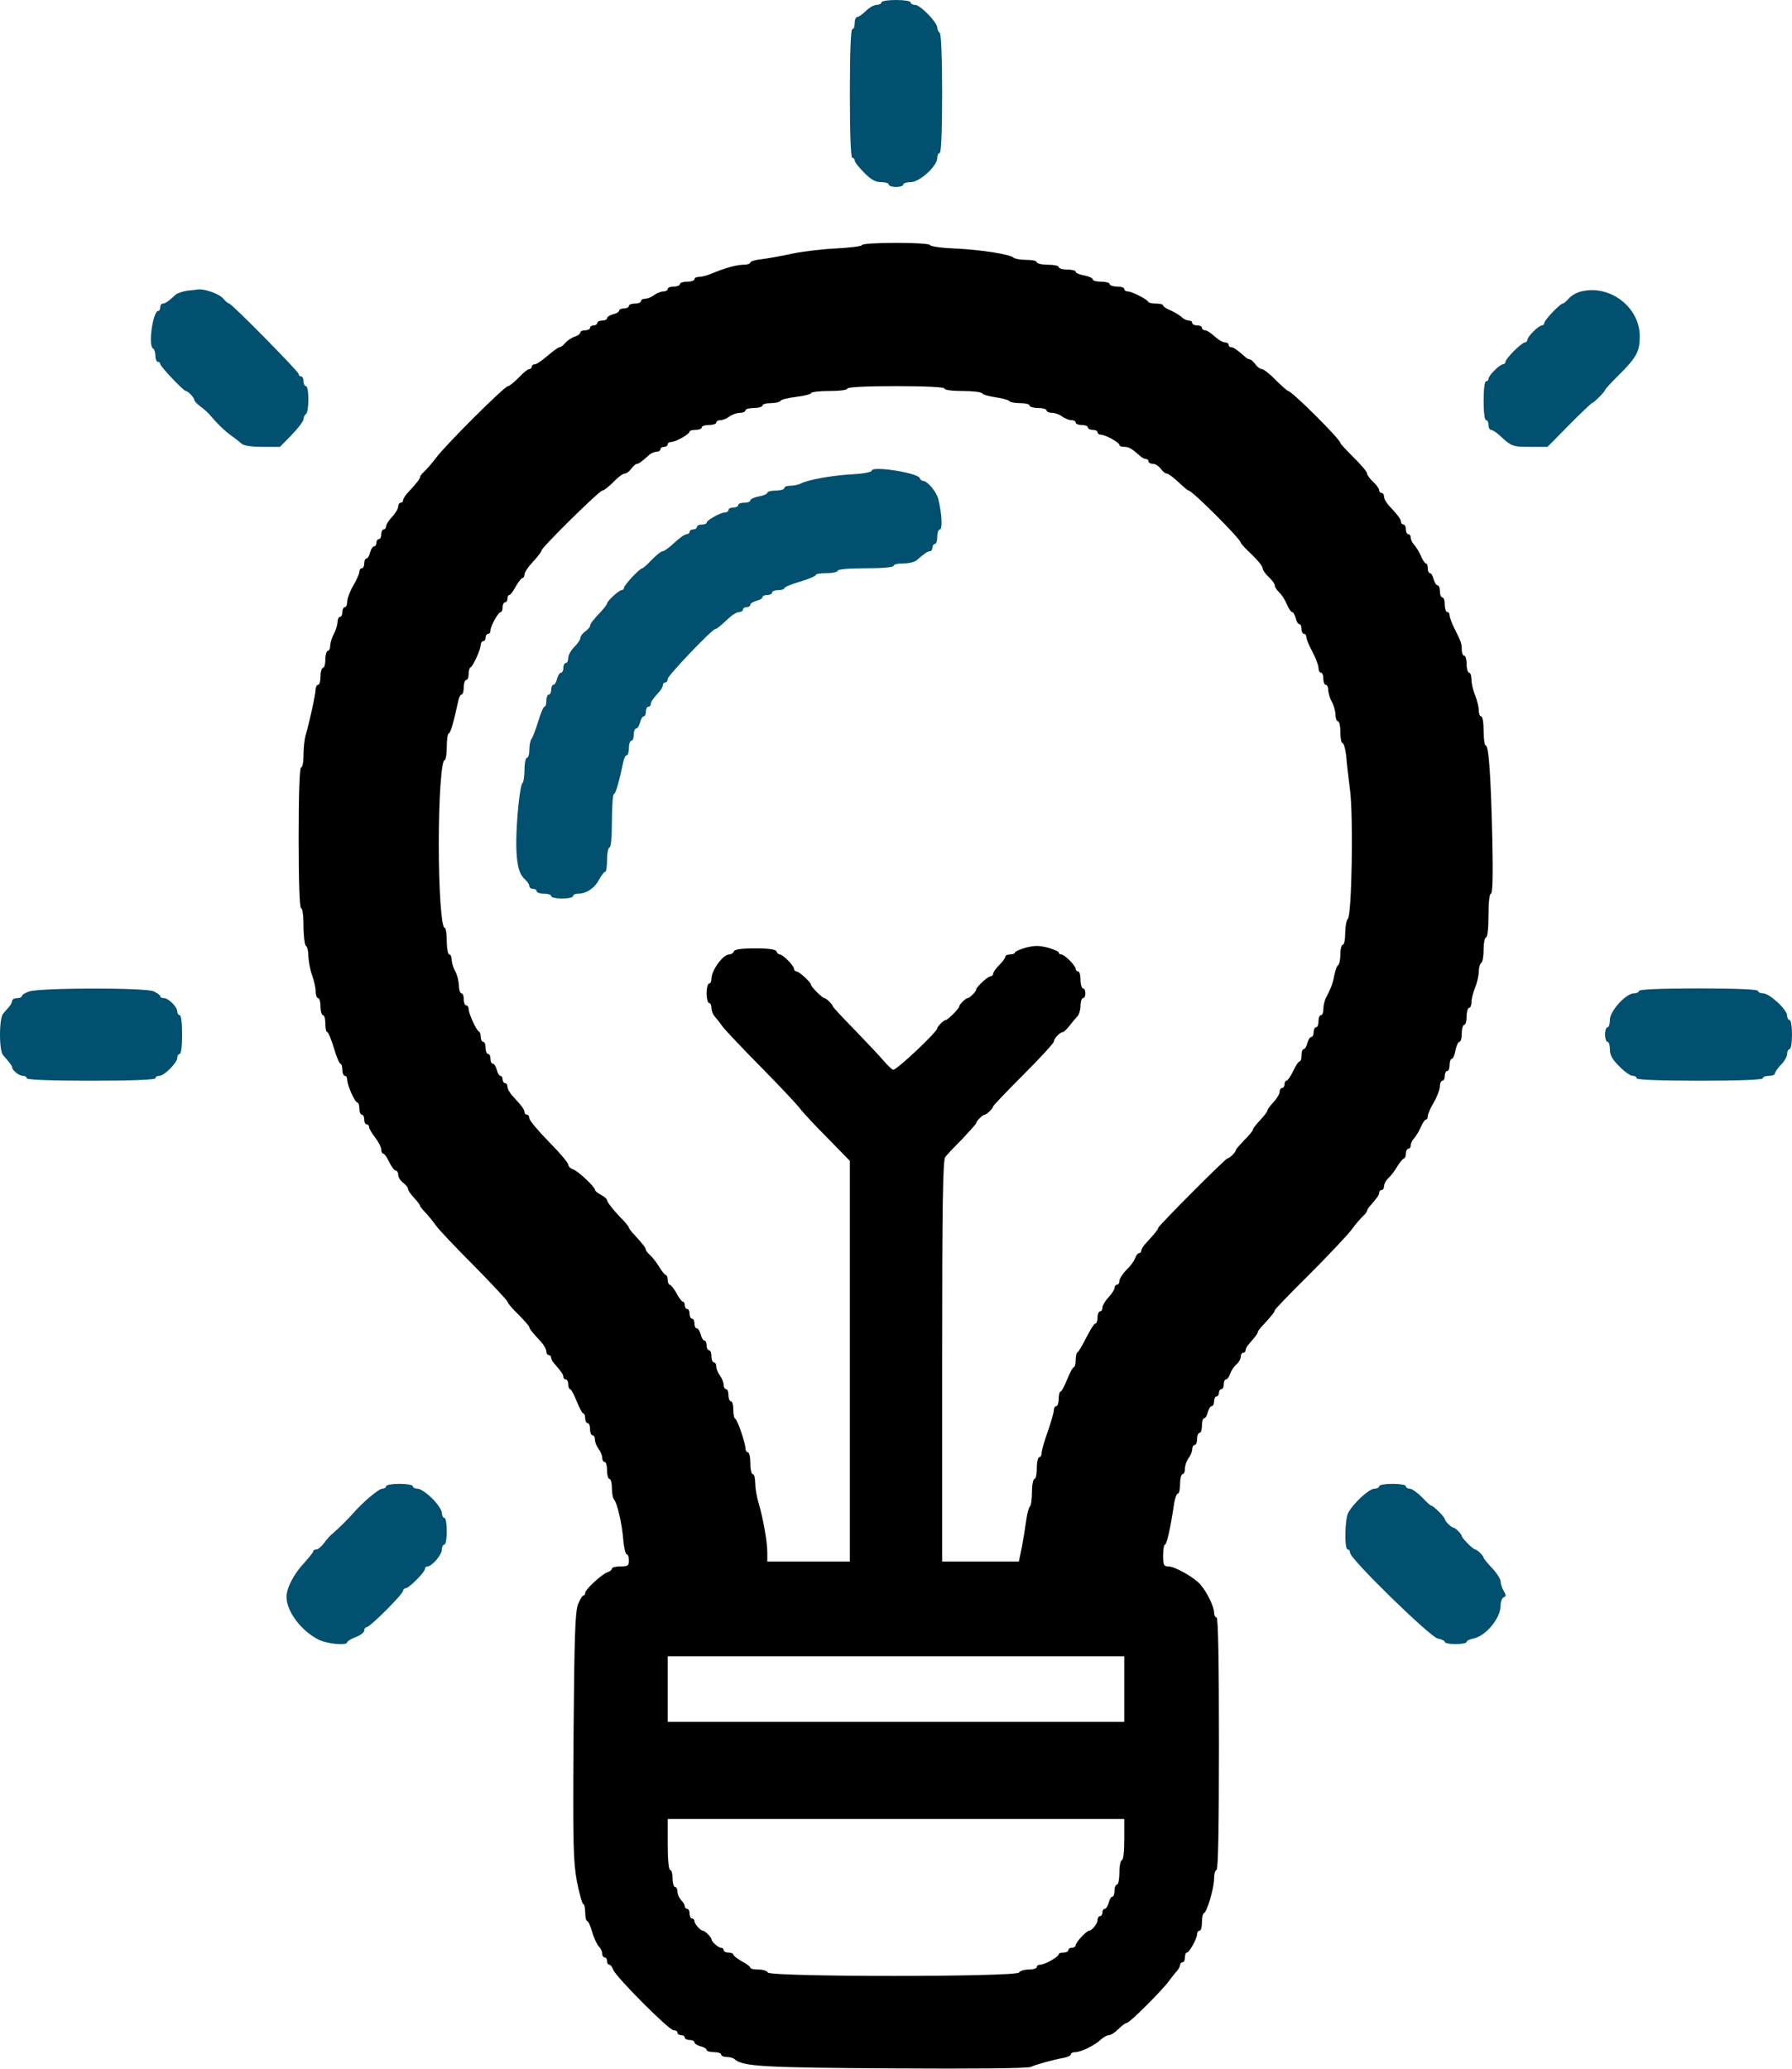
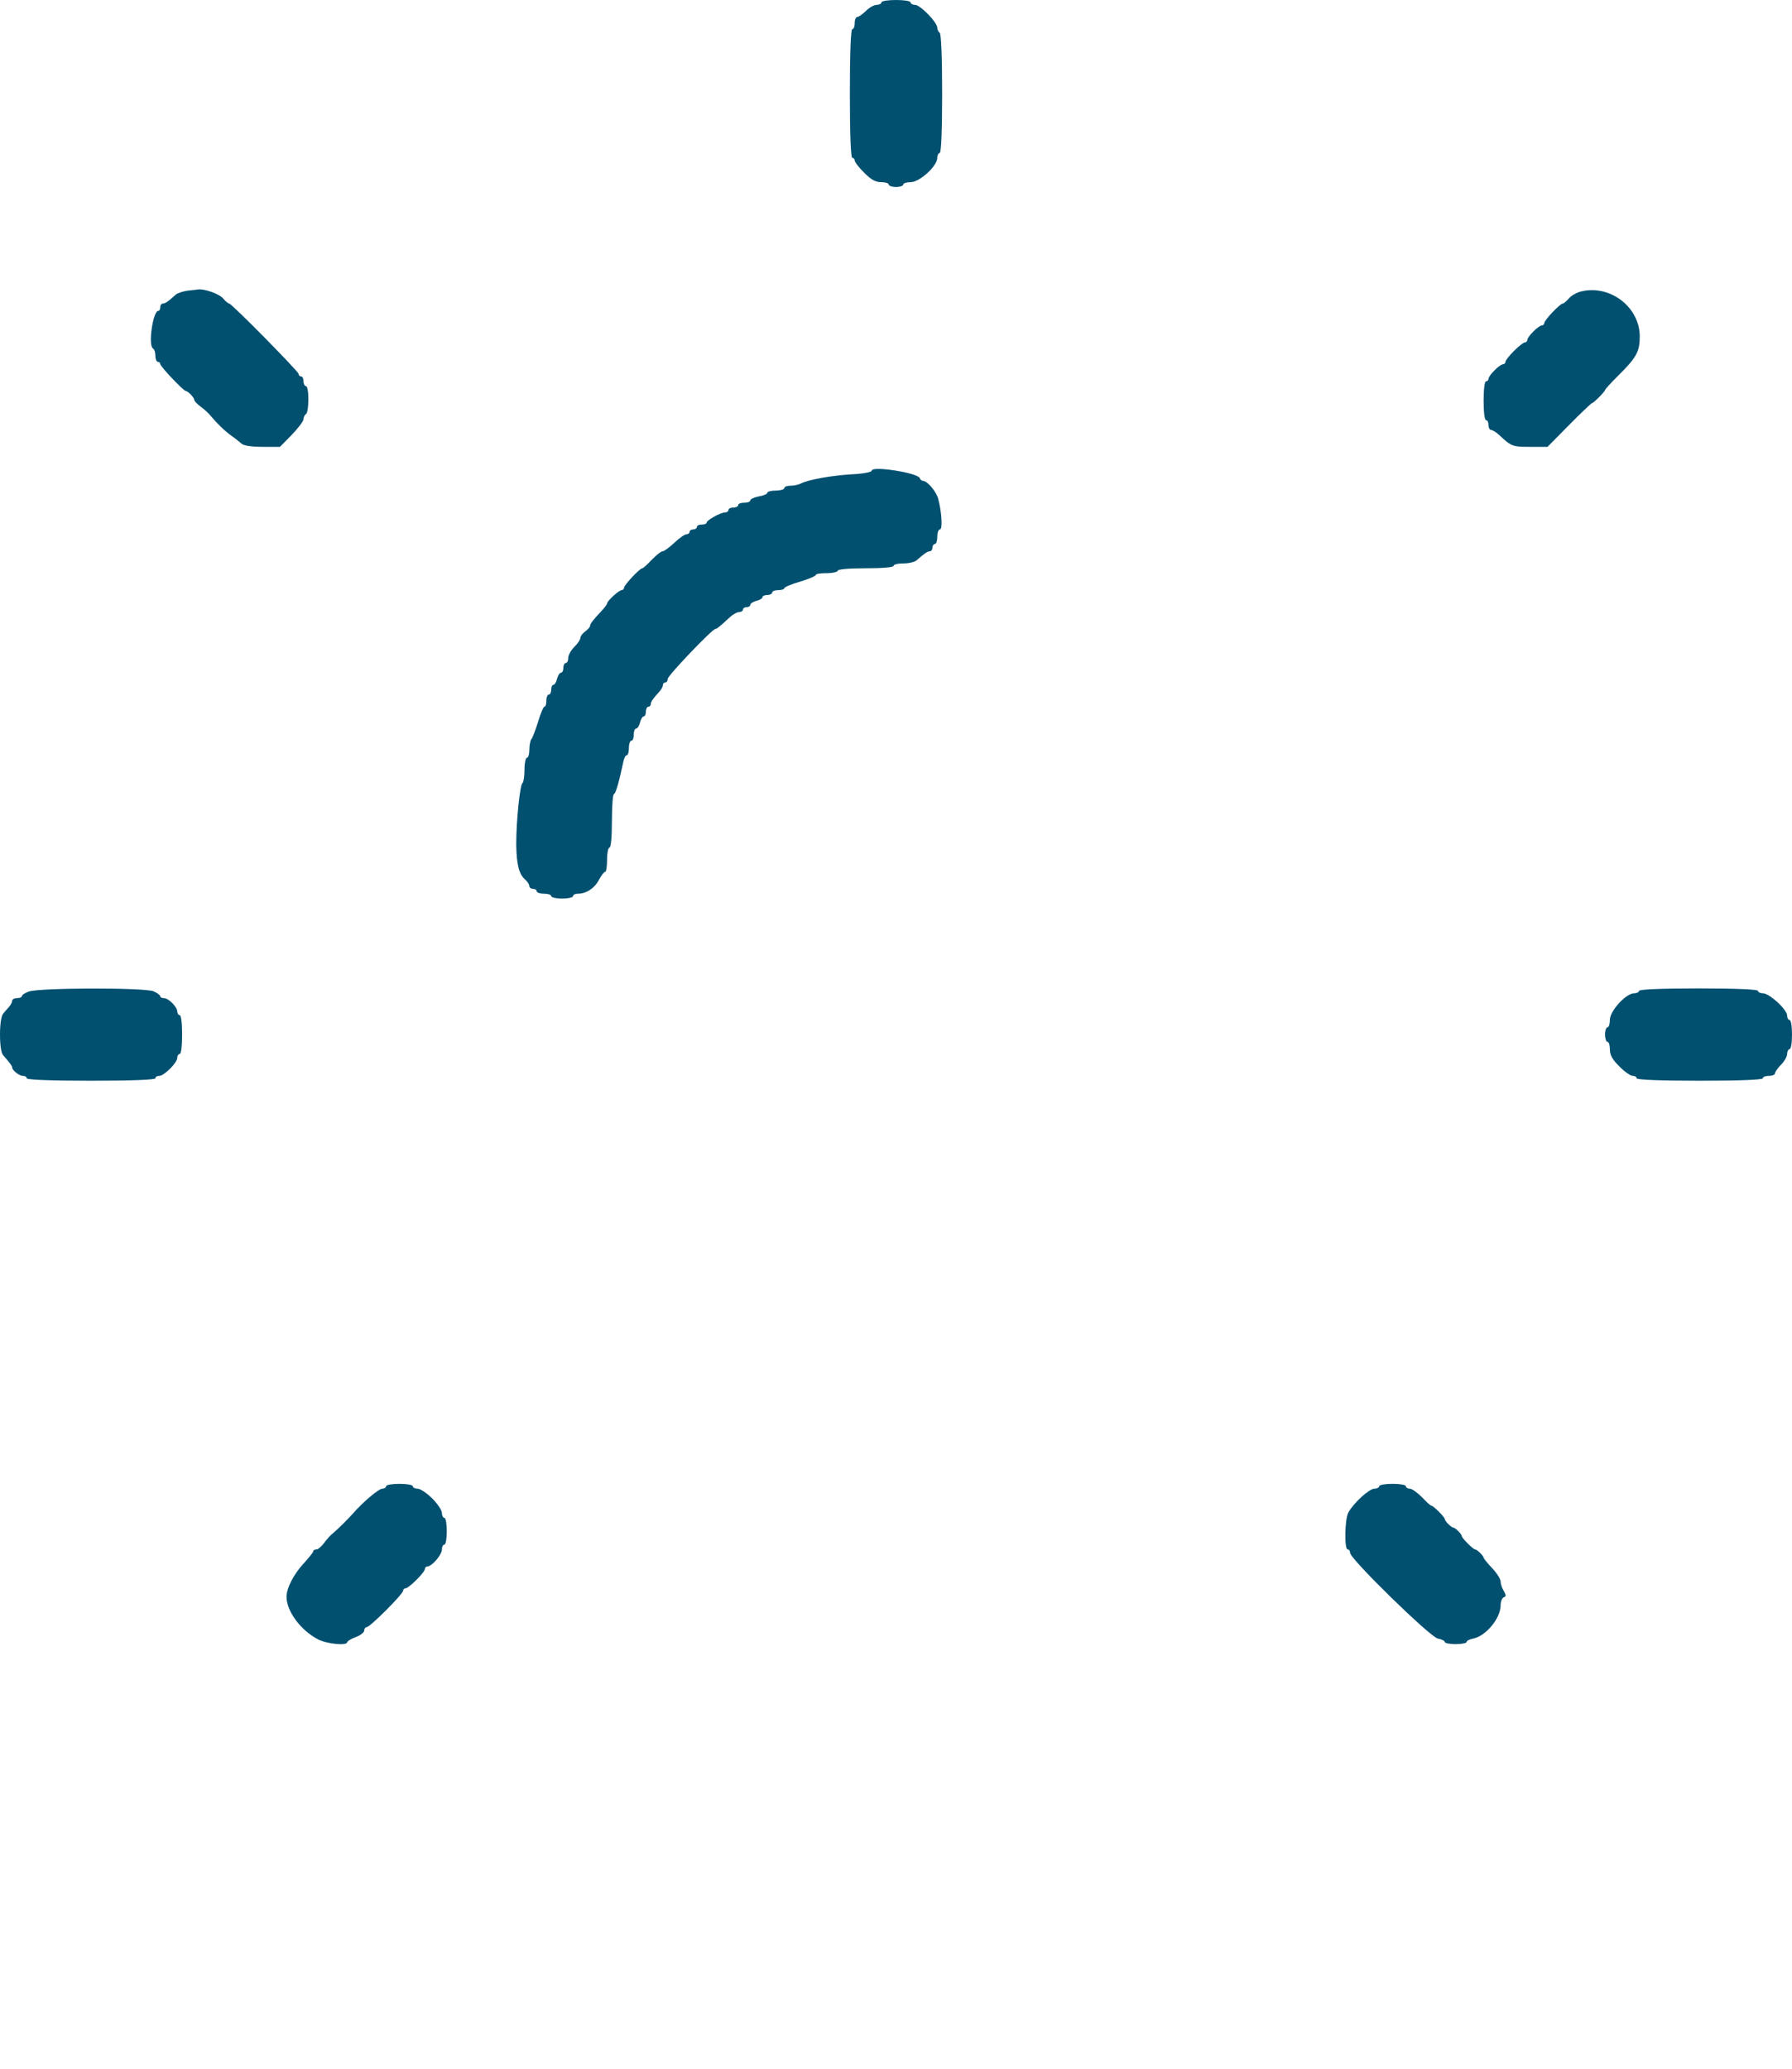
<svg xmlns="http://www.w3.org/2000/svg" width="938" height="1083" viewBox="0 0 938 1083" fill="none">
  <path d="M461.375 1.271C461.375 1.906 460.231 2.542 458.833 2.542C457.562 2.542 455.02 3.94 453.24 5.719C451.461 7.499 449.427 8.897 448.665 8.897C448.029 8.897 447.394 10.295 447.394 12.075C447.394 13.854 446.885 15.252 446.123 15.252C445.36 15.252 444.852 27.326 444.852 48.934C444.852 70.541 445.36 82.615 446.123 82.615C446.885 82.615 447.394 83.251 447.394 84.013C447.394 84.776 449.554 87.699 452.35 90.368C455.909 94.054 458.324 95.325 461.247 95.325C463.408 95.325 465.188 95.834 465.188 96.596C465.188 97.232 466.967 97.867 469.001 97.867C471.161 97.867 472.814 97.232 472.814 96.596C472.814 95.834 474.593 95.325 476.754 95.325C481.329 95.325 490.608 86.937 490.608 82.615C490.608 81.217 491.243 80.073 491.879 80.073C492.641 80.073 493.15 68.888 493.15 49.061C493.15 29.614 492.641 17.667 491.879 17.159C491.243 16.777 490.608 15.506 490.608 14.489C490.608 11.693 481.711 2.542 478.914 2.542C477.643 2.542 476.627 1.906 476.627 1.271C476.627 0.508 473.195 -3.49283e-05 469.001 -3.49283e-05C464.806 -3.49283e-05 461.375 0.508 461.375 1.271Z" fill="#015070" />
-   <path d="M451.205 128.245C451.205 128.88 445.104 129.643 437.605 130.024C429.979 130.406 419.557 131.677 414.346 132.821C409.135 133.964 402.144 135.235 398.839 135.617C395.408 135.998 392.739 136.761 392.739 137.396C392.739 138.032 391.213 138.54 389.307 138.54C385.748 138.54 379.647 140.192 372.657 143.116C370.369 144.133 367.319 144.895 366.048 144.895C364.649 144.895 363.506 145.404 363.506 146.166C363.506 146.802 361.853 147.437 359.693 147.437C357.659 147.437 355.88 147.946 355.88 148.708C355.88 149.344 354.481 149.979 352.702 149.979C350.923 149.979 349.524 150.488 349.524 151.25C349.524 151.886 348.508 152.521 347.237 152.521C345.966 152.521 343.805 153.411 342.407 154.428C341.136 155.444 338.975 156.334 337.831 156.334C336.56 156.334 335.543 156.843 335.543 157.605C335.543 158.241 334.145 158.876 332.366 158.876C330.587 158.876 329.188 159.385 329.188 160.147C329.188 160.783 328.045 161.418 326.646 161.418C325.248 161.418 324.104 161.927 324.104 162.562C324.104 163.198 322.706 164.087 320.927 164.469C319.148 164.977 317.749 165.867 317.749 166.502C317.749 167.265 316.606 167.773 315.207 167.773C313.809 167.773 312.665 168.282 312.665 169.044C312.665 169.68 311.776 170.315 310.759 170.315C309.742 170.315 308.852 170.824 308.852 171.586C308.852 172.222 307.709 172.857 306.31 172.857C304.912 172.857 303.768 173.366 303.768 174.001C303.768 174.637 302.497 175.653 300.972 176.162C299.32 176.67 297.159 178.068 296.015 179.339C294.871 180.737 293.473 181.754 292.838 181.754C292.202 181.754 289.406 183.788 286.61 186.203C283.814 188.618 280.89 190.651 280.001 190.651C279.111 190.651 278.348 191.16 278.348 191.922C278.348 192.558 277.713 193.193 276.95 193.193C276.188 193.193 273.773 195.227 271.485 197.642C269.07 200.057 266.655 202.09 265.892 202.09C264.113 202.09 233.101 232.976 228.271 239.585C226.11 242.381 223.441 245.559 222.17 246.702C220.899 247.846 219.882 249.117 219.882 249.626C219.882 250.515 218.23 252.676 213.908 257.379C212.256 259.031 210.985 261.065 210.985 261.827C210.985 262.463 210.477 263.098 209.714 263.098C209.079 263.098 208.443 263.988 208.443 265.005C208.443 266.149 207.045 268.564 205.266 270.47C203.486 272.377 202.088 274.537 202.088 275.427C202.088 276.317 201.58 277.079 200.817 277.079C200.182 277.079 199.546 278.223 199.546 279.621C199.546 281.02 199.038 282.163 198.275 282.163C197.64 282.163 197.004 283.053 197.004 284.07C197.004 285.087 196.496 285.976 195.733 285.976C195.098 285.976 194.208 287.375 193.7 289.154C193.318 290.933 192.429 292.331 191.793 292.331C191.158 292.331 190.649 293.475 190.649 294.873C190.649 296.272 190.141 297.415 189.378 297.415C188.743 297.415 188.107 298.178 188.107 299.195C188.107 300.212 186.709 303.516 184.93 306.44C183.15 309.49 181.752 313.303 181.752 314.828C181.752 316.48 181.244 317.752 180.481 317.752C179.846 317.752 179.21 318.895 179.21 320.294C179.21 321.692 178.702 322.836 177.939 322.836C177.304 322.836 176.668 324.107 176.668 325.632C176.541 327.284 175.778 329.953 174.762 331.733C173.745 333.512 172.982 336.181 172.855 337.706C172.855 339.359 172.347 340.63 171.584 340.63C170.949 340.63 170.313 342.663 170.313 345.078C170.313 347.493 169.805 349.527 169.042 349.527C168.407 349.527 167.771 351.56 167.771 353.975C167.771 356.39 167.263 358.424 166.5 358.424C165.865 358.424 165.229 359.44 165.229 360.584C165.229 362.999 162.052 377.87 160.018 384.606C159.382 386.767 158.874 391.47 158.874 395.029C158.874 398.714 158.366 401.638 157.603 401.638C156.84 401.638 156.332 414.729 156.332 438.497C156.332 462.265 156.84 475.356 157.603 475.356C158.366 475.356 158.874 479.296 158.874 484.761C158.874 489.972 159.51 494.675 160.145 495.056C160.908 495.438 161.416 497.98 161.416 500.522C161.543 503.064 162.306 507.512 163.323 510.308C164.339 513.105 165.229 516.918 165.229 518.824C165.229 520.858 165.865 522.383 166.5 522.383C167.263 522.383 167.771 524.417 167.771 526.832C167.771 529.246 168.407 531.28 169.042 531.28C169.805 531.28 170.313 533.314 170.313 535.729C170.313 538.143 170.694 540.177 171.33 540.177C171.838 540.177 173.363 543.863 174.762 548.439C176.033 553.014 177.685 556.7 178.193 556.7C178.702 556.7 179.21 558.098 179.21 559.878C179.21 561.657 179.846 563.055 180.481 563.055C181.244 563.055 181.752 563.945 181.752 565.216C181.752 568.012 185.819 577.036 187.09 577.036C187.599 577.036 188.107 578.434 188.107 580.214C188.107 581.993 188.743 583.391 189.378 583.391C190.141 583.391 190.649 584.535 190.649 585.933C190.649 587.331 191.285 588.475 191.92 588.475C192.683 588.475 193.191 589.111 193.191 589.873C193.191 590.636 194.589 593.051 196.369 595.339C198.148 597.626 199.546 600.423 199.546 601.566C199.546 602.838 200.055 603.727 200.563 603.727C201.198 603.727 202.597 605.761 203.74 608.176C204.884 610.591 206.41 612.624 207.172 612.624C207.808 612.624 208.443 613.641 208.443 614.912C208.443 616.183 209.587 617.962 210.985 618.979C212.383 619.996 213.527 621.394 213.527 622.157C213.527 622.919 214.925 624.953 216.705 626.859C218.484 628.766 219.882 630.672 219.882 631.054C219.882 631.435 221.153 633.087 222.805 634.74C224.331 636.392 226.746 639.315 228.144 641.349C229.542 643.383 238.566 652.915 248.226 662.575C257.758 672.234 265.638 680.75 265.638 681.258C265.638 681.894 268.18 684.944 271.358 687.995C274.535 691.172 277.077 694.096 277.077 694.604C277.077 695.367 278.857 697.654 283.178 702.23C284.703 703.882 285.974 706.17 285.974 707.314C285.974 708.331 286.61 709.22 287.245 709.22C288.008 709.22 288.516 709.856 288.516 710.619C288.516 711.381 289.279 712.779 290.169 713.669C293.855 717.863 294.871 719.388 294.871 720.659C294.871 721.295 295.507 721.93 296.142 721.93C296.905 721.93 297.413 723.074 297.413 724.473C297.413 725.871 297.922 727.014 298.43 727.014C298.939 727.014 300.464 729.811 301.862 733.37C303.26 736.801 304.785 739.725 305.294 739.725C305.802 739.725 306.31 740.868 306.31 742.267C306.31 743.665 306.946 744.809 307.581 744.809C308.344 744.809 308.852 746.207 308.852 747.986C308.852 749.765 309.488 751.164 310.123 751.164C310.886 751.164 311.394 752.18 311.394 753.451C311.394 754.722 312.284 756.883 313.301 758.281C314.318 759.552 315.207 761.713 315.207 762.857C315.207 764.128 315.843 765.145 316.478 765.145C317.241 765.145 317.749 767.178 317.749 769.593C317.749 772.008 318.385 774.042 319.02 774.042C319.783 774.042 320.291 776.202 320.291 778.871C320.291 781.541 320.8 784.21 321.435 784.845C323.088 786.625 325.63 797.682 326.265 806.071C326.646 810.138 327.409 813.443 328.045 813.443C328.68 813.443 329.188 814.841 329.188 816.62C329.188 819.416 328.68 819.798 324.74 819.798C322.325 819.798 320.291 820.306 320.291 820.942C320.291 821.577 319.275 822.467 318.004 822.848C314.953 823.865 306.31 831.872 306.31 833.652C306.31 834.414 305.929 835.05 305.294 835.05C304.785 835.05 303.514 837.21 302.497 839.752C301.099 843.693 300.591 856.53 300.21 908.768C299.828 966.09 300.082 974.225 301.989 984.774C303.26 991.129 304.785 996.467 305.294 996.467C305.802 996.467 306.31 998.501 306.31 1000.92C306.31 1003.33 306.819 1005.36 307.327 1005.36C307.836 1005.36 309.107 1007.91 309.996 1011.21C310.886 1014.39 312.538 1017.69 313.428 1018.71C314.445 1019.6 315.207 1021.38 315.207 1022.4C315.207 1023.54 315.843 1024.43 316.478 1024.43C317.241 1024.43 317.749 1025.32 317.749 1026.34C317.749 1027.35 318.258 1028.24 318.893 1028.24C319.529 1028.24 320.419 1029.39 320.927 1030.78C322.071 1034.34 350.16 1062.56 352.575 1062.56C353.719 1062.56 354.608 1063.07 354.608 1063.83C354.608 1064.47 355.498 1065.1 356.515 1065.1C357.532 1065.1 358.422 1065.61 358.422 1066.37C358.422 1067.01 359.565 1067.64 360.964 1067.64C362.362 1067.64 363.506 1068.15 363.506 1068.91C363.506 1069.55 364.904 1070.44 366.683 1070.95C368.462 1071.33 369.861 1072.22 369.861 1072.85C369.861 1073.49 371.64 1074 373.674 1074C375.834 1074 377.487 1074.51 377.487 1075.27C377.487 1075.9 378.758 1076.54 380.41 1076.54C382.062 1076.54 383.842 1077.05 384.477 1077.68C388.671 1081.5 399.348 1082.13 467.728 1082.51C509.162 1082.77 538.014 1082.51 539.539 1081.75C542.209 1080.48 550.978 1078.07 557.079 1076.92C558.986 1076.54 560.511 1075.78 560.511 1075.14C560.511 1074.51 561.528 1074 562.799 1074C565.849 1074 573.094 1070.44 576.271 1067.39C577.67 1066.12 579.576 1065.1 580.466 1065.1C581.483 1065.1 583.643 1063.7 585.423 1061.92C587.202 1060.14 589.109 1058.75 589.744 1058.75C591.269 1058.75 608.555 1041.46 611.987 1036.63C613.385 1034.72 615.291 1032.31 616.181 1031.42C616.944 1030.4 617.706 1029.13 617.706 1028.37C617.706 1027.61 618.342 1026.97 618.977 1026.97C619.74 1026.97 620.248 1025.83 620.248 1024.43C620.248 1023.03 620.629 1021.89 621.265 1021.89C622.536 1021.89 626.603 1014.52 626.603 1012.23C626.603 1011.21 627.239 1010.45 627.874 1010.45C628.637 1010.45 629.145 1008.54 629.145 1006.13C629.145 1003.71 629.526 1001.55 630.162 1001.3C631.814 1000.66 635.5 988.079 635.5 983.249C635.5 980.707 636.136 978.673 636.771 978.673C637.661 978.673 638.042 955.795 638.042 912.581C638.042 869.367 637.661 846.489 636.771 846.489C636.136 846.489 635.5 845.345 635.5 843.947C635.5 840.896 631.687 833.016 628.255 829.203C625.078 825.517 614.91 819.798 611.605 819.798C609.19 819.798 608.809 819.035 608.809 814.078C608.809 810.901 609.318 808.359 609.826 808.359C610.716 808.359 612.749 799.462 614.656 786.37C615.164 783.828 615.927 781.668 616.562 781.668C617.198 781.668 617.706 779.38 617.706 776.584C617.706 773.787 618.342 771.5 618.977 771.5C619.74 771.5 620.248 770.229 620.248 768.576C620.248 766.924 621.138 764.509 622.155 763.111C623.171 761.84 624.061 759.679 624.061 758.408C624.061 757.264 624.697 756.248 625.332 756.248C626.095 756.248 626.603 754.849 626.603 753.07C626.603 751.291 627.239 749.893 627.874 749.893C628.637 749.893 629.145 748.113 629.145 746.08C629.145 743.919 629.654 742.267 630.289 742.267C630.925 742.267 631.814 740.868 632.196 739.089C632.704 737.31 633.594 735.912 634.229 735.912C634.992 735.912 635.5 734.768 635.5 733.37C635.5 731.971 636.136 730.828 636.771 730.828C637.534 730.828 638.042 729.938 638.042 728.921C638.042 727.904 638.678 727.014 639.313 727.014C640.076 727.014 640.584 725.871 640.584 724.473C640.584 723.074 641.093 721.93 641.728 721.93C642.364 721.93 643.38 720.659 643.889 719.007C644.397 717.482 645.795 715.321 647.066 714.177C648.464 713.033 649.481 711.127 649.481 709.983C649.481 708.839 650.117 707.949 650.752 707.949C651.515 707.949 652.023 707.314 652.023 706.551C652.023 705.789 652.786 704.391 653.676 703.501C656.98 699.688 658.378 697.909 658.378 697.146C658.378 696.765 659.649 694.985 661.302 693.333C665.496 688.757 667.275 686.597 667.275 685.707C667.275 685.326 675.41 676.81 685.451 666.896C695.364 656.982 705.151 646.56 707.312 643.764C709.345 640.968 712.015 637.79 713.286 636.646C714.557 635.502 715.573 634.104 715.573 633.723C715.573 633.214 716.336 631.943 717.226 631.054C720.912 626.859 721.928 625.334 721.928 624.063C721.928 623.428 722.564 622.792 723.199 622.792C723.962 622.792 724.47 621.903 724.47 620.759C724.47 619.615 725.487 617.708 726.758 616.564C728.029 615.42 730.19 612.624 731.461 610.336C732.859 608.176 734.384 606.269 734.893 606.269C735.401 606.269 735.909 605.125 735.909 603.727C735.909 602.329 736.545 601.185 737.18 601.185C737.943 601.185 738.451 600.423 738.451 599.406C738.451 598.389 739.214 596.737 740.104 595.847C740.993 594.957 742.646 592.288 743.663 590C744.552 587.84 745.823 585.933 746.332 585.933C746.967 585.933 747.348 585.171 747.348 584.154C747.348 583.137 748.747 579.832 750.526 576.909C752.305 573.859 753.703 570.046 753.703 568.393C753.703 566.868 754.339 565.597 754.974 565.597C755.737 565.597 756.245 564.453 756.245 563.055C756.245 561.657 756.881 560.513 757.516 560.513C758.279 560.513 758.787 559.115 758.787 557.336C758.787 555.556 759.296 554.158 759.931 554.158C760.567 554.158 761.457 552.125 761.838 549.71C762.346 547.295 763.236 545.261 763.871 545.261C764.634 545.261 765.142 543.227 765.142 540.813C765.142 538.398 765.778 536.364 766.413 536.364C767.176 536.364 767.685 534.33 767.685 531.916C767.685 529.501 768.32 527.467 768.956 527.467C769.718 527.467 770.227 526.069 770.227 524.417C770.227 522.764 771.116 519.333 772.133 516.918C773.15 514.376 774.04 510.563 774.04 508.529C774.04 506.495 774.675 504.335 775.31 503.953C776.073 503.572 776.581 500.395 776.581 496.836C776.581 493.404 777.217 490.608 777.852 490.608C778.615 490.608 779.124 485.905 779.124 479.169C779.124 472.178 779.632 467.73 780.395 467.73C781.284 467.73 781.538 458.706 781.157 440.022C780.395 406.086 779.251 390.199 777.725 390.199C777.09 390.199 776.581 386.767 776.581 382.573C776.581 378.378 776.073 374.947 775.31 374.947C774.675 374.947 774.04 373.549 774.04 371.769C774.04 369.99 773.15 366.431 772.133 363.889C771.116 361.474 770.227 357.788 770.227 355.755C770.227 353.721 769.718 352.069 768.956 352.069C768.32 352.069 767.685 350.035 767.685 347.62C767.685 345.205 767.176 343.172 766.413 343.172C765.778 343.172 765.142 341.773 765.142 339.994C765.142 336.817 764.888 336.054 760.948 328.174C759.804 325.759 758.787 323.09 758.787 322.073C758.787 321.056 758.279 320.294 757.516 320.294C756.881 320.294 756.245 318.514 756.245 316.481C756.245 314.32 755.737 312.667 754.974 312.667C754.339 312.667 753.703 311.269 753.703 309.49C753.703 307.711 753.195 306.312 752.432 306.312C751.797 306.312 750.907 304.914 750.399 303.135C750.018 301.356 749.128 299.957 748.492 299.957C747.857 299.957 747.348 298.814 747.348 297.415C747.348 296.017 746.967 294.873 746.332 294.873C745.823 294.873 744.552 292.967 743.663 290.679C742.646 288.518 740.993 285.849 740.104 284.96C739.214 284.07 738.451 282.418 738.451 281.401C738.451 280.384 737.943 279.621 737.18 279.621C736.545 279.621 735.909 278.478 735.909 277.079C735.909 275.681 735.401 274.537 734.638 274.537C734.003 274.537 733.367 273.902 733.367 273.266C733.367 271.868 732.096 270.089 727.394 265.005C725.741 263.353 724.47 261.065 724.47 259.921C724.47 258.904 723.962 258.014 723.199 258.014C722.564 258.014 721.928 257.379 721.928 256.616C721.928 255.727 720.53 253.82 718.751 252.168C716.971 250.515 715.573 248.609 715.573 247.719C715.573 246.957 712.396 243.144 708.583 239.458C704.77 235.645 701.592 232.213 701.592 231.832C701.592 229.925 676.172 204.632 674.266 204.632C673.884 204.632 670.961 202.09 667.784 198.913C664.733 195.735 661.429 193.193 660.539 193.193C659.649 193.193 658.124 192.049 657.107 190.651C656.09 189.253 654.819 188.109 654.184 188.109C653.548 188.109 652.277 187.347 651.388 186.457C647.193 182.771 645.668 181.754 644.397 181.754C643.762 181.754 643.126 181.119 643.126 180.483C643.126 179.721 642.236 179.212 641.22 179.212C640.076 179.212 637.661 177.814 635.754 176.035C633.848 174.255 631.687 172.857 630.797 172.857C629.908 172.857 629.145 172.222 629.145 171.586C629.145 170.824 628.001 170.315 626.603 170.315C625.205 170.315 624.061 169.68 624.061 169.044C624.061 168.282 623.299 167.773 622.282 167.773C621.265 167.773 619.613 167.011 618.723 166.121C617.833 165.231 615.164 163.579 613.003 162.562C610.716 161.672 608.809 160.401 608.809 159.893C608.809 159.257 607.157 158.876 605.123 158.876C603.09 158.876 601.183 158.495 600.929 157.859C600.42 156.588 592.413 152.521 590.252 152.521C589.236 152.521 588.473 151.886 588.473 151.25C588.473 150.488 586.821 149.979 584.66 149.979C582.626 149.979 580.847 149.344 580.847 148.708C580.847 147.946 578.813 147.437 576.399 147.437C573.984 147.437 571.95 146.929 571.95 146.166C571.95 145.531 569.916 144.641 567.502 144.133C565.087 143.751 563.053 142.862 563.053 142.226C563.053 141.591 561.019 141.082 558.604 141.082C556.19 141.082 554.156 140.447 554.156 139.811C554.156 139.048 551.614 138.54 548.436 138.54C545.259 138.54 542.717 137.905 542.717 137.269C542.717 136.507 540.302 135.998 537.252 135.998C534.201 135.998 531.278 135.49 530.515 134.854C528.736 133.075 513.357 130.66 499.249 130.024C492.385 129.77 486.793 128.88 486.793 128.245C486.793 127.609 479.167 127.101 468.999 127.101C459.212 127.101 451.205 127.609 451.205 128.245ZM494.419 203.361C494.419 204.124 498.359 204.632 503.824 204.632C509.035 204.632 513.738 205.141 514.119 205.903C514.501 206.539 517.678 207.428 521.237 207.937C524.669 208.445 527.846 209.335 528.228 209.843C528.609 210.479 531.151 210.987 533.947 210.987C536.616 210.987 538.904 211.496 538.904 212.258C538.904 212.894 540.938 213.529 543.352 213.529C545.767 213.529 547.801 214.038 547.801 214.8C547.801 215.436 549.072 216.071 550.724 216.071C552.249 216.071 554.664 216.961 555.935 217.978C557.333 218.995 559.494 219.884 560.765 219.884C562.036 219.884 563.053 220.393 563.053 221.155C563.053 221.791 564.451 222.426 566.231 222.426C568.01 222.426 569.408 222.935 569.408 223.697C569.408 224.333 570.552 224.968 571.95 224.968C573.348 224.968 574.492 225.477 574.492 226.239C574.492 226.875 575.255 227.51 576.271 227.51C578.559 227.51 585.931 231.578 585.931 232.849C585.931 233.484 587.075 233.865 588.473 233.865C590.888 233.865 592.159 234.628 596.735 238.568C597.624 239.458 599.022 240.22 599.785 240.22C600.548 240.22 601.183 240.729 601.183 241.491C601.183 242.127 602.2 242.762 603.471 242.762C604.742 242.762 606.521 243.906 607.538 245.304C608.555 246.702 609.953 247.846 610.716 247.846C611.478 247.846 614.274 249.88 616.816 252.295C619.358 254.71 621.773 256.743 622.155 256.743C624.061 256.743 649.481 282.163 649.481 284.07C649.481 284.451 652.023 287.247 655.201 290.171C658.378 293.221 660.92 296.399 660.92 297.415C660.92 298.305 662.318 300.339 664.098 301.991C665.877 303.643 667.275 305.55 667.275 306.44C667.275 307.202 668.292 308.855 669.563 309.998C670.834 311.142 672.613 313.939 673.503 316.099C674.52 318.387 675.664 320.294 676.299 320.294C676.935 320.294 677.697 321.692 678.206 323.471C678.587 325.25 679.477 326.649 680.112 326.649C680.748 326.649 681.256 327.792 681.256 329.191C681.256 330.589 681.892 331.733 682.527 331.733C683.29 331.733 683.798 332.495 683.798 333.512C683.798 334.402 685.196 337.833 686.976 341.138C688.755 344.443 690.153 348.256 690.153 349.654C690.153 350.925 690.789 352.069 691.424 352.069C692.187 352.069 692.695 353.467 692.695 355.246C692.695 357.025 693.331 358.424 693.966 358.424C694.729 358.424 695.237 359.695 695.237 361.22C695.364 362.872 696.127 365.541 697.144 367.321C698.161 369.1 698.923 372.023 699.05 373.93C699.05 375.963 699.686 377.489 700.321 377.489C701.084 377.489 701.592 380.031 701.592 383.208C701.592 386.386 702.101 388.928 702.736 388.928C703.372 388.928 704.261 391.978 704.643 395.537C704.897 399.223 705.914 407.357 706.676 413.712C708.456 427.693 707.566 478.788 705.532 480.821C704.77 481.584 704.134 485.016 704.134 488.32C704.134 491.625 703.626 494.421 702.863 494.421C702.228 494.421 701.592 496.709 701.592 499.378C701.592 502.174 701.084 504.716 700.448 505.097C699.813 505.479 698.923 507.894 698.415 510.436C698.033 512.978 697.017 516.155 696.381 517.426C695.746 518.824 694.729 520.985 693.966 522.383C693.331 523.781 692.695 526.323 692.695 528.103C692.695 529.882 692.187 531.28 691.424 531.28C690.789 531.28 690.153 532.678 690.153 534.458C690.153 536.237 689.645 537.635 688.882 537.635C688.247 537.635 687.611 538.779 687.611 540.177C687.611 541.575 687.103 542.719 686.34 542.719C685.705 542.719 684.815 544.117 684.307 545.897C683.925 547.676 683.036 549.074 682.4 549.074C681.765 549.074 681.256 550.472 681.256 552.252C681.256 554.031 680.875 555.429 680.367 555.429C679.731 555.429 678.206 557.717 676.935 560.513C675.537 563.309 674.012 565.597 673.376 565.597C672.868 565.597 672.359 566.487 672.359 567.504C672.359 568.52 671.851 569.41 671.088 569.41C670.453 569.41 669.817 570.3 669.817 571.317C669.817 572.461 668.419 574.875 666.64 576.782C664.86 578.688 663.462 580.595 663.462 581.103C663.462 581.739 661.81 583.9 659.649 586.187C657.616 588.348 655.836 590.636 655.836 591.144C655.836 591.78 653.803 594.195 651.388 596.61C648.973 599.152 646.939 601.439 646.939 601.821C646.939 602.965 643.507 606.269 642.491 606.269C641.474 606.269 606.267 641.603 606.267 642.62C606.267 643.383 604.361 645.67 600.293 650.119C598.641 651.771 597.37 653.805 597.37 654.567C597.37 655.203 596.862 655.838 596.226 655.838C595.591 655.838 594.701 656.982 594.193 658.38C593.811 659.778 591.778 662.575 589.617 664.608C587.583 666.642 585.931 669.311 585.931 670.328C585.931 671.472 585.423 672.361 584.66 672.361C584.025 672.361 583.389 673.124 583.389 674.014C583.389 674.903 581.991 677.064 580.212 678.971C578.432 680.877 577.034 683.292 577.034 684.436C577.034 685.453 576.526 686.342 575.763 686.342C575.128 686.342 574.492 687.74 574.492 689.52C574.492 691.299 573.984 692.697 573.348 692.697C572.713 692.697 570.679 696.002 568.645 699.942C566.612 704.009 564.578 707.441 564.07 707.695C563.434 707.949 563.053 709.856 563.053 711.89C563.053 713.923 562.545 715.575 562.036 715.575C561.528 715.575 560.003 718.372 558.604 721.93C557.206 725.362 555.681 728.285 555.173 728.285C554.664 728.285 554.156 729.938 554.156 732.099C554.156 734.132 553.648 735.912 552.885 735.912C552.249 735.912 551.614 736.928 551.614 738.072C551.614 739.343 550.089 744.3 548.436 749.257C546.657 754.087 545.259 759.171 545.259 760.315C545.259 761.586 544.751 762.603 543.988 762.603C543.352 762.603 542.717 765.145 542.717 768.322C542.717 771.5 542.209 774.042 541.446 774.042C540.81 774.042 540.175 777.092 540.175 780.905C540.175 784.718 539.667 788.15 539.031 788.531C538.523 788.912 537.633 792.217 537.125 795.903C536.616 799.589 535.599 805.944 534.837 809.884L533.312 817.256H513.23H493.148V712.398C493.148 630.291 493.529 607.032 494.8 605.507C495.563 604.49 499.63 600.168 503.697 596.101C507.637 591.907 510.942 588.221 510.942 587.84C510.942 586.823 514.374 583.391 515.39 583.391C516.407 583.391 519.839 580.087 519.839 579.07C519.839 578.688 526.957 571.19 535.726 562.42C544.496 553.65 551.614 545.897 551.614 545.134C551.614 543.609 554.791 540.177 556.317 540.177C556.825 540.177 558.477 538.652 559.876 536.745C561.274 534.966 563.18 532.678 564.07 531.788C564.832 530.899 565.595 528.484 565.595 526.323C565.595 524.162 566.231 522.383 566.866 522.383C567.629 522.383 568.137 521.239 568.137 519.841C568.137 518.443 567.629 517.299 566.866 517.299C566.231 517.299 565.595 515.265 565.595 512.85C565.595 510.436 565.087 508.402 564.324 508.402C563.688 508.402 563.053 507.766 563.053 507.131C563.053 505.352 557.206 499.505 555.427 499.505C554.791 499.505 554.156 498.997 554.156 498.488C554.156 497.98 551.614 496.836 548.436 495.946C543.988 494.802 541.446 494.802 536.997 495.946C533.82 496.836 531.278 497.98 531.278 498.488C531.278 498.997 530.134 499.505 528.736 499.505C527.338 499.505 526.194 500.013 526.194 500.776C526.194 501.411 524.796 503.318 523.016 505.097C521.237 506.877 519.839 508.91 519.839 509.673C519.839 510.308 519.203 510.944 518.568 510.944C517.043 510.944 510.942 516.664 510.942 517.935C510.942 518.951 507.51 522.383 506.493 522.383C505.477 522.383 502.045 525.815 502.045 526.832C502.045 527.848 496.071 533.822 495.054 533.822C494.038 533.822 490.606 537.254 490.606 538.143C490.606 540.05 468.999 560.386 467.474 559.878C466.584 559.496 464.423 557.336 462.644 555.302C460.864 553.141 454.128 546.024 447.773 539.414C441.291 532.805 435.953 527.086 435.953 526.704C435.953 525.815 432.521 522.383 431.504 522.383C430.487 522.383 424.514 516.409 424.514 515.393C424.514 514.122 418.286 508.402 416.888 508.402C416.252 508.402 415.617 507.766 415.617 507.131C415.617 505.352 409.77 499.505 408.118 499.505C407.482 499.505 406.72 498.742 406.465 497.98C406.084 496.836 402.525 496.327 395.281 496.327C388.036 496.327 384.477 496.836 384.096 497.98C383.842 498.742 382.825 499.505 381.681 499.505C378.503 499.505 372.403 507.766 372.403 512.215C372.403 513.613 371.894 514.757 371.132 514.757C370.496 514.757 369.861 517.045 369.861 519.841C369.861 522.637 370.496 524.925 371.132 524.925C371.894 524.925 372.403 526.069 372.403 527.594C372.403 528.992 373.165 530.899 374.055 531.916C374.817 532.805 376.724 535.093 378.122 537.127C379.52 539.033 388.671 548.693 398.458 558.607C408.245 568.52 417.396 578.307 418.794 580.214C420.192 582.12 426.674 589.111 433.156 595.593L444.85 607.54V712.398V817.256H423.243H401.636V812.553C401.636 806.961 399.475 794.759 397.06 786.497C396.043 783.193 395.281 778.49 395.281 776.075C395.281 773.533 394.772 771.5 394.01 771.5C393.374 771.5 392.739 768.958 392.739 765.78C392.739 762.603 392.23 760.061 391.468 760.061C390.832 760.061 390.197 759.171 390.197 758.027C390.197 755.231 386.002 743.029 384.858 742.521C384.223 742.267 383.842 740.106 383.842 737.691C383.842 735.276 383.333 733.37 382.571 733.37C381.935 733.37 381.3 731.971 381.3 730.192C381.3 728.413 380.791 727.014 380.029 727.014C379.393 727.014 378.758 725.998 378.758 724.727C378.758 723.456 377.868 721.295 376.851 719.897C375.834 718.626 374.945 716.465 374.945 715.194C374.945 714.05 374.436 713.033 373.674 713.033C373.038 713.033 372.403 711.635 372.403 709.856C372.403 708.077 371.894 706.678 371.132 706.678C370.496 706.678 369.861 705.535 369.861 704.136C369.861 702.738 369.352 701.594 368.717 701.594C368.081 701.594 367.191 700.196 366.81 698.417C366.302 696.638 365.412 695.239 364.777 695.239C364.014 695.239 363.506 694.096 363.506 692.697C363.506 691.299 362.997 690.155 362.235 690.155C361.599 690.155 360.964 689.012 360.964 687.613C360.964 686.215 360.455 685.071 359.693 685.071C359.057 685.071 358.422 684.182 358.422 683.165C358.422 682.148 358.04 681.258 357.405 681.258C356.896 681.258 355.371 679.225 354.1 676.81C352.702 674.395 351.177 672.361 350.541 672.361C350.033 672.361 349.524 671.217 349.524 669.819C349.524 668.421 349.016 667.277 348.508 667.277C347.999 667.277 346.474 665.371 345.076 663.083C343.805 660.922 341.644 658.126 340.373 656.982C339.102 655.838 338.085 654.567 338.085 654.059C338.085 653.169 336.433 651.009 332.112 646.306C330.459 644.654 329.188 642.874 329.188 642.493C329.188 642.111 327.917 640.459 326.392 638.807C321.435 633.85 317.749 629.147 317.749 628.13C317.749 627.495 316.351 626.224 314.572 625.334C312.792 624.445 311.394 623.174 311.394 622.665C311.394 621.14 302.497 612.751 299.955 611.989C298.557 611.48 297.413 610.464 297.413 609.447C297.413 608.557 292.838 603.092 287.245 597.499C281.653 591.78 277.077 586.314 277.077 585.298C277.077 584.281 276.569 583.391 275.806 583.391C275.171 583.391 274.535 582.756 274.535 582.12C274.535 580.722 273.264 578.943 268.562 573.859C266.909 572.206 265.638 569.918 265.638 568.775C265.638 567.758 265.13 566.868 264.367 566.868C263.732 566.868 263.096 565.978 263.096 564.962C263.096 563.945 262.588 563.055 261.952 563.055C261.317 563.055 260.427 561.657 260.046 559.878C259.537 558.098 258.648 556.7 258.012 556.7C257.25 556.7 256.741 555.556 256.741 554.158C256.741 552.76 256.233 551.616 255.47 551.616C254.835 551.616 254.199 550.218 254.199 548.439C254.199 546.659 253.691 545.261 252.928 545.261C252.293 545.261 251.657 544.117 251.657 542.846C251.657 541.448 251.276 540.177 250.768 539.923C249.369 539.414 245.302 530.39 245.302 528.103C245.302 527.086 244.794 526.196 244.031 526.196C243.396 526.196 242.76 524.798 242.76 523.018C242.76 521.239 242.252 519.841 241.489 519.841C240.854 519.841 240.218 517.934 240.218 515.647C240.091 513.486 239.329 510.181 238.312 508.402C237.295 506.623 236.532 503.953 236.405 502.301C236.405 500.776 235.897 499.505 235.134 499.505C234.499 499.505 233.863 496.327 233.863 492.514C233.863 488.701 233.355 485.524 232.719 485.524C231.067 485.524 229.669 465.823 229.669 441.674C229.669 417.525 231.067 397.825 232.719 397.825C233.355 397.825 233.863 394.647 233.863 390.834C233.863 387.021 234.372 383.844 234.88 383.844C235.77 383.844 237.549 377.743 239.837 366.939C240.218 365.033 240.981 363.508 241.616 363.508C242.252 363.508 242.76 361.728 242.76 359.695C242.76 357.534 243.396 355.882 244.031 355.882C244.794 355.882 245.302 354.483 245.302 352.831C245.302 351.179 245.684 349.527 246.319 349.272C247.59 348.764 251.657 339.74 251.657 337.452C251.657 336.435 252.293 335.546 252.928 335.546C253.691 335.546 254.199 334.656 254.199 333.639C254.199 332.622 254.835 331.733 255.47 331.733C256.233 331.733 256.741 330.97 256.741 329.953C256.741 327.665 260.808 320.294 262.207 320.294C262.715 320.294 263.096 319.15 263.096 317.752C263.096 316.353 263.732 315.21 264.367 315.21C265.13 315.21 265.638 314.32 265.638 313.303C265.638 312.286 266.02 311.396 266.655 311.396C267.163 311.396 268.689 309.363 269.96 306.948C271.358 304.533 272.883 302.5 273.519 302.5C274.027 302.5 274.535 301.61 274.535 300.593C274.535 299.576 276.569 296.526 278.984 293.984C281.399 291.442 283.432 288.773 283.432 288.137C283.432 286.612 313.682 256.743 315.335 256.743C316.097 256.743 318.639 254.71 321.054 252.295C323.342 249.88 326.011 247.846 327.028 247.846C327.917 247.846 329.443 246.702 330.459 245.304C331.476 243.906 332.747 242.762 333.383 242.762C334.272 242.762 335.925 241.618 339.992 237.933C340.882 237.17 342.661 236.407 343.678 236.407C344.822 236.407 345.711 235.772 345.711 235.136C345.711 234.374 346.601 233.865 347.618 233.865C348.635 233.865 349.524 233.23 349.524 232.594C349.524 231.832 350.287 231.323 351.304 231.323C353.592 231.323 360.964 227.256 360.964 225.858C360.964 225.35 362.362 224.968 364.141 224.968C365.92 224.968 367.319 224.333 367.319 223.697C367.319 222.935 369.098 222.426 371.132 222.426C373.292 222.426 374.945 221.791 374.945 221.155C374.945 220.393 375.961 219.884 377.232 219.884C378.376 219.884 380.537 218.995 381.808 217.978C383.206 216.961 385.621 216.071 387.273 216.071C388.926 216.071 390.197 215.436 390.197 214.8C390.197 214.038 392.23 213.529 394.645 213.529C397.06 213.529 399.094 212.894 399.094 212.258C399.094 211.496 401 210.987 403.415 210.987C405.83 210.987 408.118 210.479 408.626 209.716C409.007 209.081 412.693 208.191 416.888 207.683C421.082 207.174 424.514 206.285 424.514 205.776C424.514 205.141 428.835 204.632 434.046 204.632C439.512 204.632 443.579 204.124 443.579 203.361C443.579 202.599 452.857 202.09 468.999 202.09C485.141 202.09 494.419 202.599 494.419 203.361ZM588.473 883.983V901.142H468.999H349.524V883.983V866.825H468.999H588.473V883.983ZM588.473 962.786C588.473 969.141 587.965 973.589 587.202 973.589C586.567 973.589 585.931 976.385 585.931 979.944C585.931 983.376 585.423 986.299 584.66 986.299C584.025 986.299 583.389 987.697 583.389 989.477C583.389 991.256 582.881 992.654 582.245 992.654C581.61 992.654 580.72 994.052 580.339 995.832C579.83 997.611 578.941 999.009 578.305 999.009C577.542 999.009 577.034 999.899 577.034 1000.92C577.034 1001.93 576.526 1002.82 575.763 1002.82C575.128 1002.82 574.492 1003.71 574.492 1004.86C574.492 1006.76 571.569 1010.45 570.044 1010.45C568.773 1010.45 563.053 1016.55 563.053 1018.07C563.053 1018.71 562.163 1019.35 561.147 1019.35C560.13 1019.35 559.24 1019.85 559.24 1020.62C559.24 1021.25 558.096 1021.89 556.698 1021.89C555.3 1021.89 554.156 1022.27 554.156 1022.78C554.156 1024.18 546.784 1028.24 544.496 1028.24C543.48 1028.24 542.717 1028.75 542.717 1029.51C542.717 1030.15 540.81 1030.78 538.396 1030.78C535.981 1030.78 533.82 1031.55 533.439 1032.31C532.676 1034.72 402.78 1034.72 401.89 1032.31C401.636 1031.55 399.475 1030.78 397.06 1030.78C394.645 1030.78 392.739 1030.4 392.739 1029.77C392.739 1029.26 390.705 1027.73 388.29 1026.46C385.875 1025.06 383.842 1023.54 383.842 1022.9C383.842 1022.4 382.698 1021.89 381.3 1021.89C379.901 1021.89 378.758 1021.25 378.758 1020.62C378.758 1019.85 378.122 1019.35 377.359 1019.35C375.961 1019.35 372.403 1016.17 372.403 1014.9C372.403 1013.88 368.971 1010.45 367.954 1010.45C366.683 1010.45 363.506 1006.89 363.506 1005.49C363.506 1004.73 362.997 1004.09 362.235 1004.09C361.599 1004.09 360.964 1002.95 360.964 1001.55C360.964 1000.15 360.455 999.009 359.693 999.009C359.057 999.009 358.422 998.374 358.422 997.611C358.422 996.848 357.532 995.45 356.515 994.434C355.498 993.29 354.608 991.383 354.608 989.985C354.608 988.714 354.1 987.57 353.338 987.57C352.702 987.57 352.067 985.537 352.067 983.122C352.067 980.707 351.558 978.673 350.795 978.673C350.033 978.673 349.524 973.335 349.524 965.328V951.982H468.999H588.473V962.786Z" fill="black" />
  <path d="M456.294 246.323C456.294 247.085 451.718 247.975 445.871 248.229C435.195 248.865 423.12 251.025 419.18 253.059C417.909 253.695 415.494 254.203 413.715 254.203C411.936 254.203 410.537 254.711 410.537 255.474C410.537 256.109 408.504 256.745 406.089 256.745C403.674 256.745 401.64 257.253 401.64 257.889C401.64 258.524 399.607 259.414 397.192 259.795C394.777 260.304 392.743 261.193 392.743 261.829C392.743 262.592 391.345 263.1 389.566 263.1C387.787 263.1 386.388 263.608 386.388 264.371C386.388 265.006 385.245 265.642 383.846 265.642C382.448 265.642 381.304 266.15 381.304 266.913C381.304 267.548 380.542 268.184 379.525 268.184C377.237 268.184 369.865 272.251 369.865 273.522C369.865 274.158 368.721 274.539 367.323 274.539C365.925 274.539 364.781 275.047 364.781 275.81C364.781 276.445 363.892 277.081 362.875 277.081C361.858 277.081 360.968 277.589 360.968 278.352C360.968 278.987 360.206 279.623 359.316 279.623C358.426 279.623 355.503 281.657 352.961 284.071C350.419 286.486 347.623 288.52 346.86 288.52C345.971 288.52 343.556 290.554 341.141 292.969C338.853 295.383 336.692 297.417 336.184 297.417C334.913 297.417 326.651 306.187 326.651 307.585C326.651 308.221 326.016 308.856 325.38 308.856C323.982 308.856 317.754 314.576 317.754 315.847C317.754 316.228 316.483 318.007 314.958 319.66C310.382 324.489 308.857 326.523 308.857 327.54C308.857 328.175 307.713 329.446 306.315 330.463C304.917 331.48 303.773 333.005 303.773 333.895C303.773 334.785 302.375 336.818 300.596 338.598C298.816 340.377 297.418 342.919 297.418 344.444C297.418 345.842 296.91 346.986 296.147 346.986C295.512 346.986 294.876 348.13 294.876 349.528C294.876 350.926 294.368 352.07 293.605 352.07C292.97 352.07 292.08 353.468 291.572 355.248C291.19 357.027 290.301 358.425 289.665 358.425C289.03 358.425 288.521 359.569 288.521 360.967C288.521 362.365 288.013 363.509 287.25 363.509C286.615 363.509 285.979 364.907 285.979 366.687C285.979 368.466 285.598 369.864 284.962 369.864C284.454 369.864 282.929 373.423 281.658 377.744C280.26 382.193 278.734 386.26 278.099 386.896C277.591 387.658 277.082 390.073 277.082 392.361C277.082 394.649 276.574 396.555 275.811 396.555C275.176 396.555 274.54 399.351 274.54 402.783C274.54 406.342 274.032 409.392 273.523 409.774C272.125 410.663 270.219 429.856 270.219 441.676C270.346 452.352 271.617 457.436 274.794 460.233C276.065 461.376 277.082 462.902 277.082 463.791C277.082 464.554 277.972 465.189 278.989 465.189C280.005 465.189 280.895 465.698 280.895 466.46C280.895 467.096 282.675 467.731 284.708 467.731C286.869 467.731 288.521 468.24 288.521 469.002C288.521 469.638 291.063 470.273 294.241 470.273C297.418 470.273 299.96 469.638 299.96 469.002C299.96 468.24 301.104 467.731 302.502 467.731C306.824 467.731 311.145 464.935 313.433 460.614C314.704 458.199 316.229 456.292 316.737 456.292C317.373 456.292 317.754 453.369 317.754 449.937C317.754 446.379 318.39 443.582 319.025 443.582C319.788 443.582 320.296 438.117 320.296 429.601C320.296 421.848 320.805 415.62 321.313 415.62C322.203 415.62 323.982 409.519 326.27 398.716C326.651 396.809 327.414 395.284 328.049 395.284C328.685 395.284 329.193 393.505 329.193 391.471C329.193 389.311 329.829 387.658 330.464 387.658C331.227 387.658 331.735 386.26 331.735 384.481C331.735 382.701 332.244 381.303 333.006 381.303C333.642 381.303 334.531 379.905 335.04 378.126C335.421 376.346 336.311 374.948 336.946 374.948C337.582 374.948 338.09 373.804 338.09 372.406C338.09 371.008 338.726 369.864 339.361 369.864C340.124 369.864 340.632 369.229 340.632 368.593C340.632 367.322 341.649 365.797 345.462 361.603C346.225 360.713 346.987 359.315 346.987 358.552C346.987 357.79 347.623 357.154 348.258 357.154C349.021 357.154 349.529 356.264 349.529 355.248C349.529 353.595 372.789 329.192 374.441 329.192C375.204 329.192 377.491 327.286 381.94 323.091C383.592 321.566 385.88 320.295 387.024 320.295C388.041 320.295 388.93 319.66 388.93 319.024C388.93 318.261 389.82 317.753 390.837 317.753C391.854 317.753 392.743 317.245 392.743 316.482C392.743 315.847 394.142 314.957 395.921 314.448C397.7 314.067 399.098 313.177 399.098 312.542C399.098 311.906 400.242 311.398 401.64 311.398C403.039 311.398 404.182 310.763 404.182 310.127C404.182 309.364 405.581 308.856 407.36 308.856C409.139 308.856 410.537 308.348 410.537 307.839C410.537 307.331 414.223 305.679 418.799 304.408C423.375 303.009 427.061 301.484 427.061 300.849C427.061 300.34 429.603 299.959 432.78 299.959C435.958 299.959 438.5 299.324 438.5 298.688C438.5 297.925 444.219 297.417 453.116 297.417C462.013 297.417 467.733 296.909 467.733 296.146C467.733 295.383 470.02 294.875 472.944 294.875C475.74 294.875 478.917 294.112 479.807 293.223C484.001 289.537 485.527 288.52 486.798 288.52C487.433 288.52 488.069 287.63 488.069 286.613C488.069 285.597 488.704 284.707 489.34 284.707C490.102 284.707 490.611 282.928 490.611 280.894C490.611 278.733 491.246 277.081 492.009 277.081C493.407 277.081 493.026 268.438 491.119 261.193C490.229 257.38 485.4 251.661 483.112 251.661C482.476 251.661 481.714 251.025 481.459 250.263C480.57 247.467 456.294 243.654 456.294 246.323Z" fill="#015070" />
  <path d="M97.996 152.142C95.581 152.523 92.912 153.413 92.022 154.175C87.828 157.988 86.43 158.878 85.159 158.878C84.524 158.878 83.888 159.768 83.888 160.785C83.888 161.801 83.507 162.691 82.871 162.691C80.075 162.691 77.406 180.739 80.075 182.392C80.838 182.773 81.346 184.552 81.346 186.332C81.346 187.984 81.982 189.382 82.617 189.382C83.38 189.382 83.888 189.89 83.888 190.526C83.888 191.797 96.09 204.634 97.234 204.634C98.377 204.634 101.682 208.066 101.682 209.337C101.682 209.845 103.207 211.498 105.114 212.896C107.02 214.294 109.435 216.454 110.452 217.853C114.011 222.047 117.697 225.606 121.256 228.148C123.289 229.546 125.577 231.452 126.467 232.215C127.483 233.232 131.805 233.867 137.397 233.867H146.549L152.649 227.639C156.081 224.08 158.877 220.395 158.877 219.378C158.877 218.361 159.513 217.09 160.148 216.709C160.911 216.327 161.419 212.769 161.419 208.956C161.419 205.143 160.911 202.092 160.148 202.092C159.513 202.092 158.877 200.948 158.877 199.55C158.877 198.152 158.369 197.008 157.606 197.008C156.971 197.008 156.335 196.5 156.335 195.737C156.335 194.466 121.256 158.878 119.985 158.878C119.476 158.878 118.078 157.734 116.807 156.209C114.773 153.794 106.893 150.998 103.589 151.506C102.953 151.633 100.411 151.887 97.996 152.142Z" fill="#015070" />
  <path d="M827.676 152.523C825.389 153.031 822.465 154.684 821.194 156.209C819.923 157.607 818.525 158.878 818.017 158.878C816.619 158.878 808.357 167.521 808.357 169.046C808.357 169.682 807.722 170.317 807.086 170.317C806.324 170.317 804.29 171.715 802.638 173.495C800.858 175.147 799.46 177.18 799.46 177.943C799.46 178.579 798.825 179.214 798.189 179.214C797.426 179.214 794.884 181.248 792.47 183.663C790.055 186.077 788.021 188.619 788.021 189.382C788.021 190.018 787.386 190.653 786.75 190.653C785.987 190.653 783.954 192.051 782.302 193.831C780.522 195.483 779.124 197.517 779.124 198.279C779.124 198.915 778.616 199.55 777.853 199.55C777.09 199.55 776.582 203.744 776.582 209.718C776.582 215.692 777.09 219.886 777.853 219.886C778.616 219.886 779.124 221.03 779.124 222.428C779.124 223.826 779.76 224.97 780.395 224.97C781.158 224.97 783.191 226.241 784.844 227.766C791.071 233.613 791.707 233.867 800.858 233.867H810.009L821.321 222.428C827.549 216.073 833.015 210.989 833.269 210.989C834.158 210.989 840.132 204.888 840.132 204.126C840.132 203.744 843.183 200.44 846.868 196.754C856.655 187.094 858.308 184.044 858.308 176.037C858.308 160.785 842.801 148.837 827.676 152.523Z" fill="#015070" />
  <path d="M14.998 518.956C12.964 519.718 11.439 520.735 11.439 521.371C11.439 521.879 10.295 522.387 8.897 522.387C7.499 522.387 6.355 523.023 6.355 523.786C6.355 524.548 5.592 525.946 4.83 526.836C3.94 527.853 2.415 529.505 1.652 530.522C0.636 531.666 0 536.114 0 541.453C0 546.918 0.636 551.239 1.652 552.256C5.084 556.196 6.355 557.848 6.355 558.611C6.355 560.136 10.041 563.06 11.947 563.06C13.091 563.06 13.981 563.568 13.981 564.331C13.981 565.093 26.056 565.602 47.663 565.602C69.27 565.602 81.344 565.093 81.344 564.331C81.344 563.568 82.234 563.06 83.378 563.06C85.92 563.06 92.783 556.196 92.783 553.654C92.783 552.51 93.419 551.621 94.054 551.621C94.817 551.621 95.325 547.426 95.325 541.453C95.325 535.479 94.817 531.284 94.054 531.284C93.419 531.284 92.783 530.395 92.783 529.378C92.783 526.963 88.208 522.387 85.793 522.387C84.776 522.387 83.886 522.006 83.886 521.371C83.886 520.862 82.361 519.718 80.454 518.829C76.006 516.795 20.082 516.922 14.998 518.956Z" fill="#015070" />
  <path d="M857.927 518.574C857.927 519.21 856.783 519.845 855.385 519.845C851.063 519.845 842.675 529.124 842.675 533.699C842.675 535.86 842.166 537.639 841.404 537.639C840.768 537.639 840.133 539.292 840.133 541.453C840.133 543.486 840.768 545.266 841.404 545.266C842.166 545.266 842.675 547.045 842.675 549.206C842.675 552.129 843.946 554.544 847.632 558.103C850.301 560.899 853.478 563.06 854.622 563.06C855.766 563.06 856.656 563.568 856.656 564.331C856.656 565.093 868.476 565.602 889.702 565.602C910.928 565.602 922.748 565.093 922.748 564.331C922.748 563.568 924.146 563.06 925.926 563.06C927.705 563.06 929.103 562.424 929.103 561.789C929.103 561.026 930.501 558.992 932.281 557.213C934.06 555.434 935.458 552.892 935.458 551.621C935.458 550.222 936.094 549.079 936.729 549.079C937.492 549.079 938 545.647 938 541.453C938 537.258 937.492 533.826 936.729 533.826C936.094 533.826 935.458 532.81 935.458 531.539C935.458 528.361 926.18 519.845 922.748 519.845C921.35 519.845 920.206 519.21 920.206 518.574C920.206 517.812 909.021 517.303 889.066 517.303C869.112 517.303 857.927 517.812 857.927 518.574Z" fill="#015070" />
  <path d="M202.088 777.858C202.088 778.493 201.198 779.129 200.054 779.129C198.275 779.129 189.759 786.246 184.548 792.347C181.497 795.652 177.43 799.719 174.634 802.134C173.236 803.151 171.075 805.566 169.677 807.472C168.279 809.379 166.5 810.904 165.61 810.904C164.72 810.904 163.958 811.285 163.958 811.921C163.958 812.429 161.797 815.098 159.255 817.894C153.79 823.741 149.977 831.113 149.977 835.688C149.977 843.314 157.475 853.355 166.627 858.058C171.457 860.473 181.752 861.363 181.752 859.456C181.752 858.948 183.785 857.677 186.2 856.787C188.615 855.897 190.649 854.372 190.649 853.355C190.649 852.338 191.284 851.576 191.92 851.576C193.699 851.576 210.985 834.29 210.985 832.511C210.985 831.875 211.62 831.24 212.256 831.24C214.035 831.24 222.424 822.851 222.424 821.072C222.424 820.436 223.059 819.801 223.695 819.801C226.11 819.801 231.321 813.7 231.321 810.904C231.321 809.506 231.956 808.362 232.592 808.362C233.354 808.362 233.863 805.184 233.863 801.371C233.863 797.558 233.354 794.381 232.592 794.381C231.956 794.381 231.321 793.237 231.321 791.839C231.321 790.441 229.033 787.009 226.237 784.213C223.441 781.416 220.009 779.129 218.611 779.129C217.213 779.129 216.069 778.493 216.069 777.858C216.069 777.095 212.891 776.587 209.078 776.587C205.265 776.587 202.088 777.095 202.088 777.858Z" fill="#015070" />
  <path d="M721.928 777.854C721.928 778.489 720.784 779.125 719.386 779.125C716.717 779.125 708.582 786.496 705.786 791.58C703.88 794.885 703.626 810.9 705.405 810.9C706.168 810.9 706.676 811.662 706.676 812.679C706.676 815.857 748.492 856.656 752.559 857.545C754.593 857.927 756.245 858.689 756.245 859.325C756.245 859.96 758.787 860.469 761.965 860.469C765.142 860.469 767.684 859.96 767.684 859.325C767.684 858.689 769.209 857.927 771.243 857.545C777.852 856.147 785.478 846.869 785.478 840.26C785.478 838.226 786.241 836.32 787.13 835.938C788.401 835.557 788.401 834.794 787.13 832.634C786.241 831.236 785.478 828.948 785.478 827.677C785.478 826.406 783.445 823.228 781.03 820.686C778.615 818.144 776.581 815.602 776.581 815.221C776.581 814.331 773.149 810.9 772.133 810.9C771.116 810.9 765.142 804.926 765.142 803.909C765.142 802.892 761.71 799.461 760.694 799.461C759.677 799.461 756.245 796.029 756.245 795.012C756.245 793.995 750.271 788.022 749.255 788.022C748.746 788.022 746.585 785.988 744.298 783.573C741.883 781.158 739.087 779.125 737.943 779.125C736.799 779.125 735.909 778.489 735.909 777.854C735.909 777.091 732.731 776.583 728.918 776.583C725.105 776.583 721.928 777.091 721.928 777.854Z" fill="#015070" />
</svg>